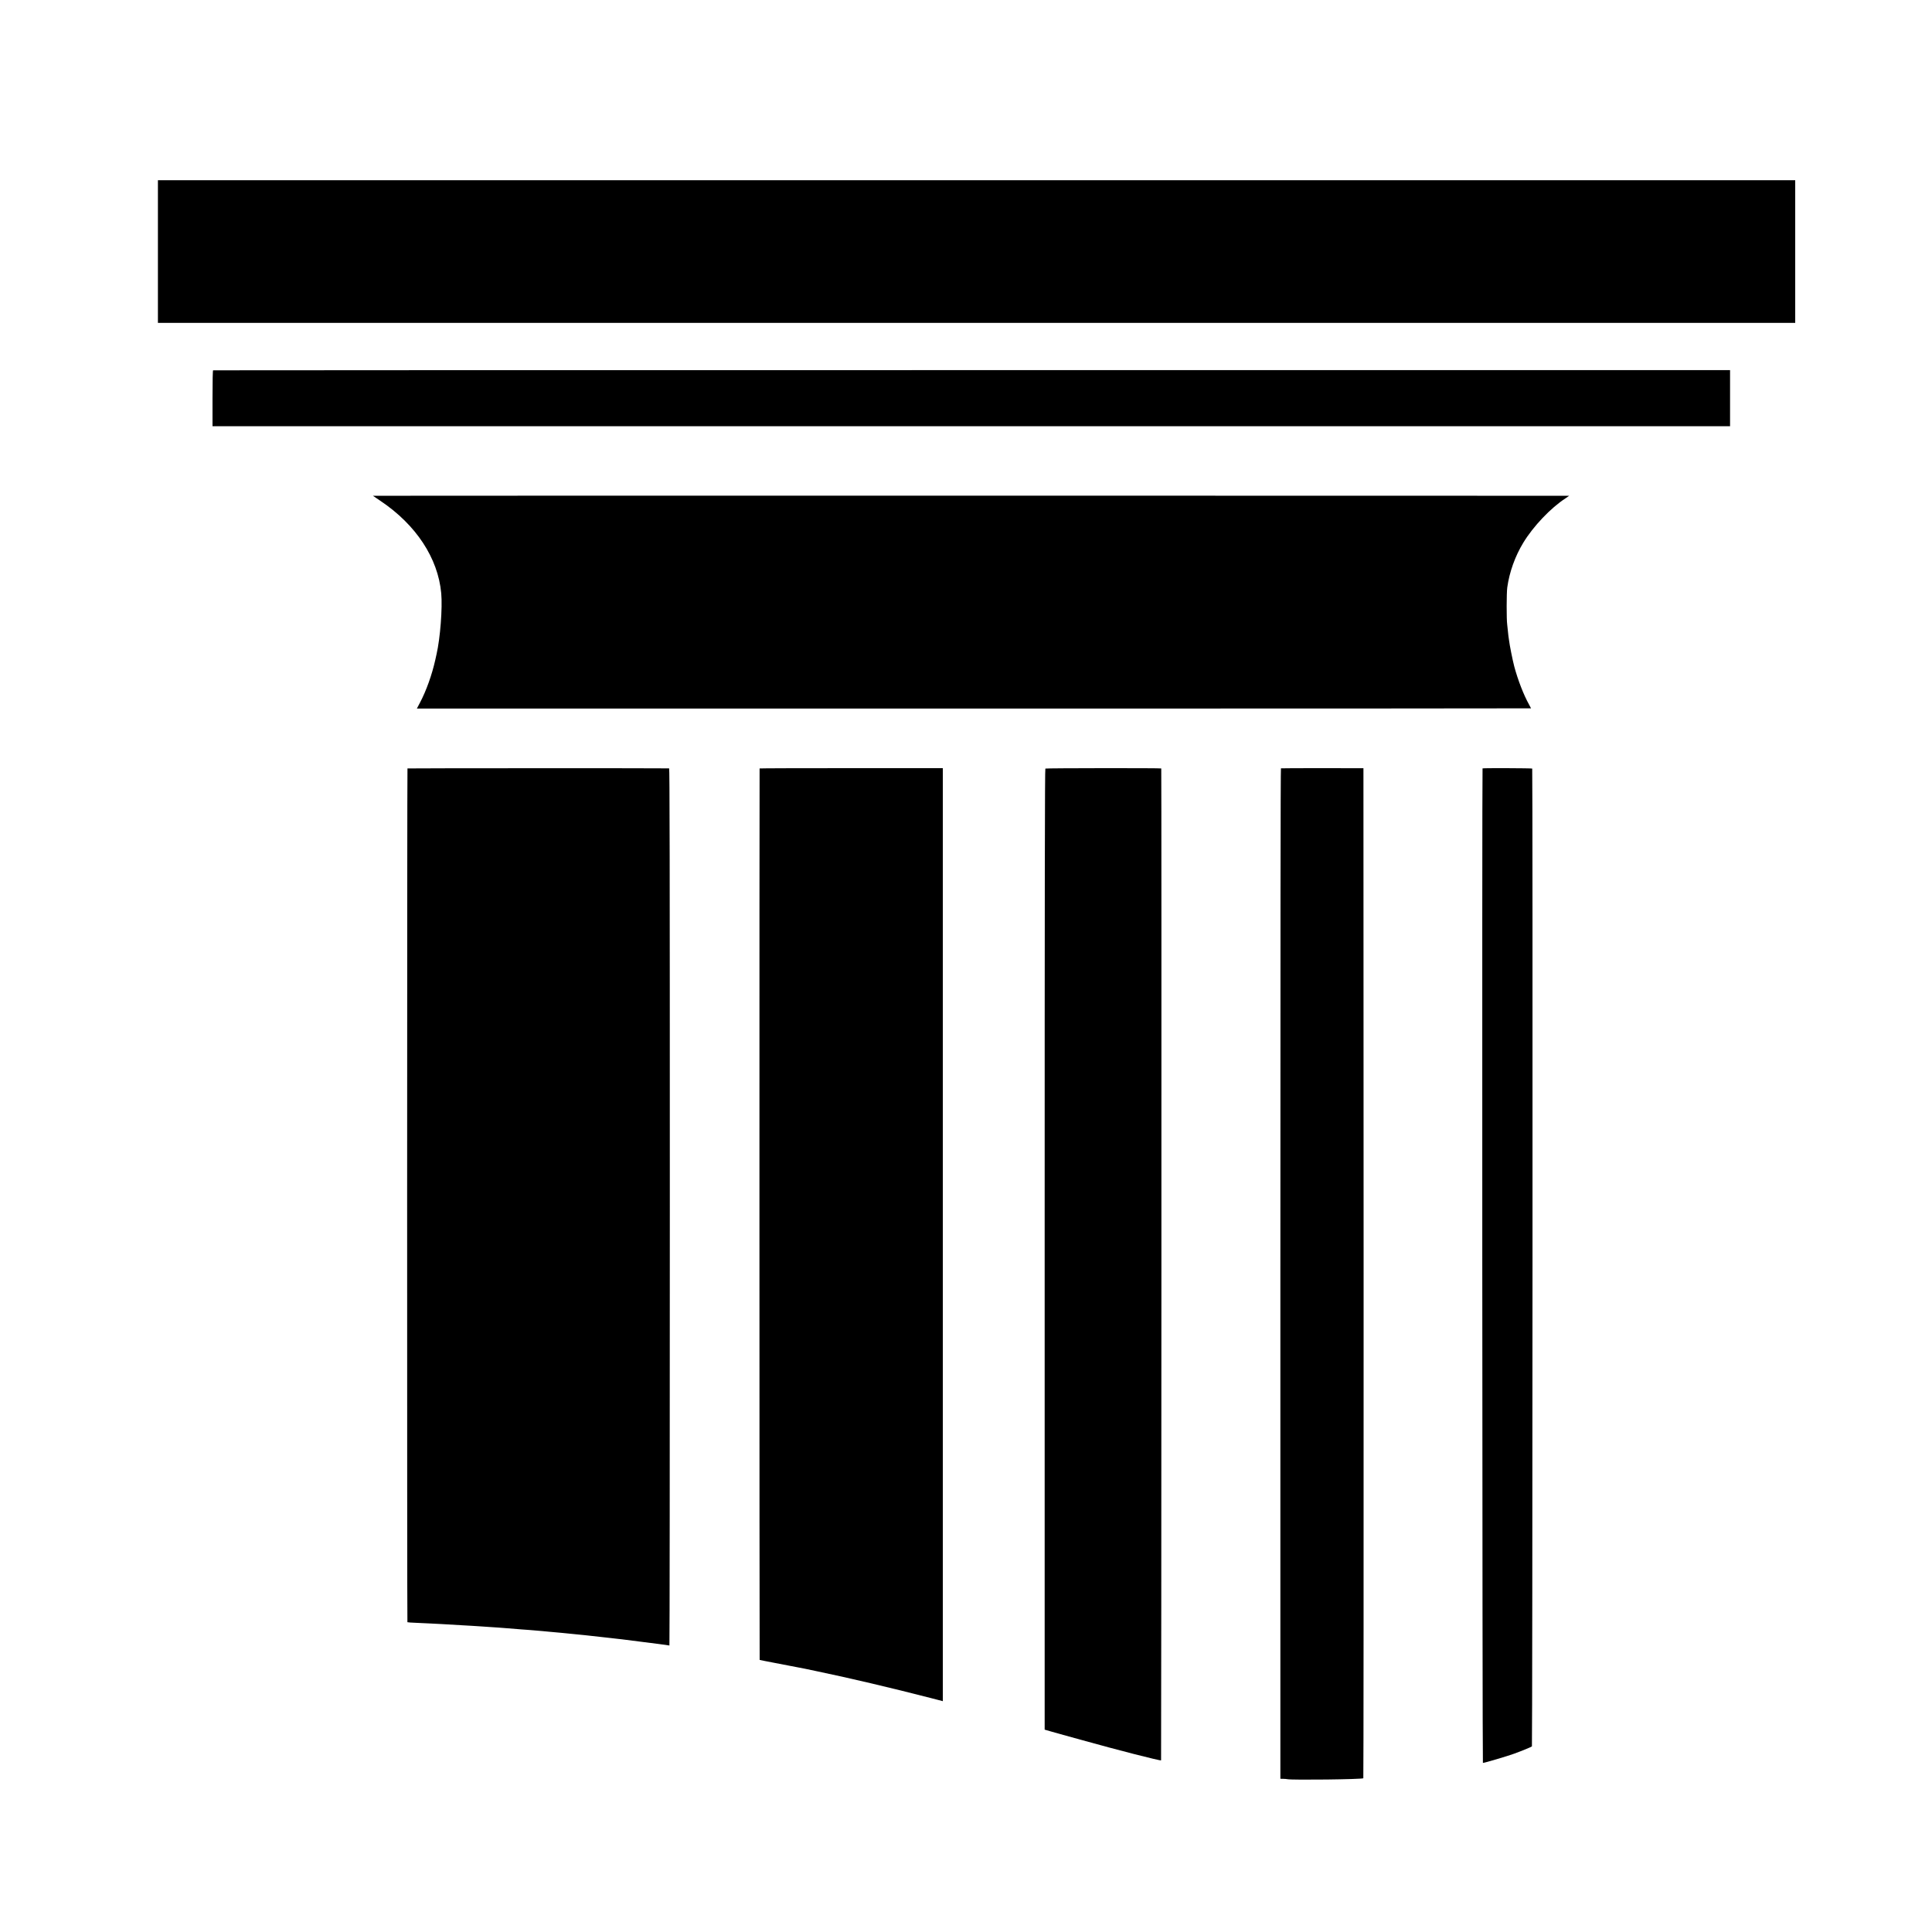
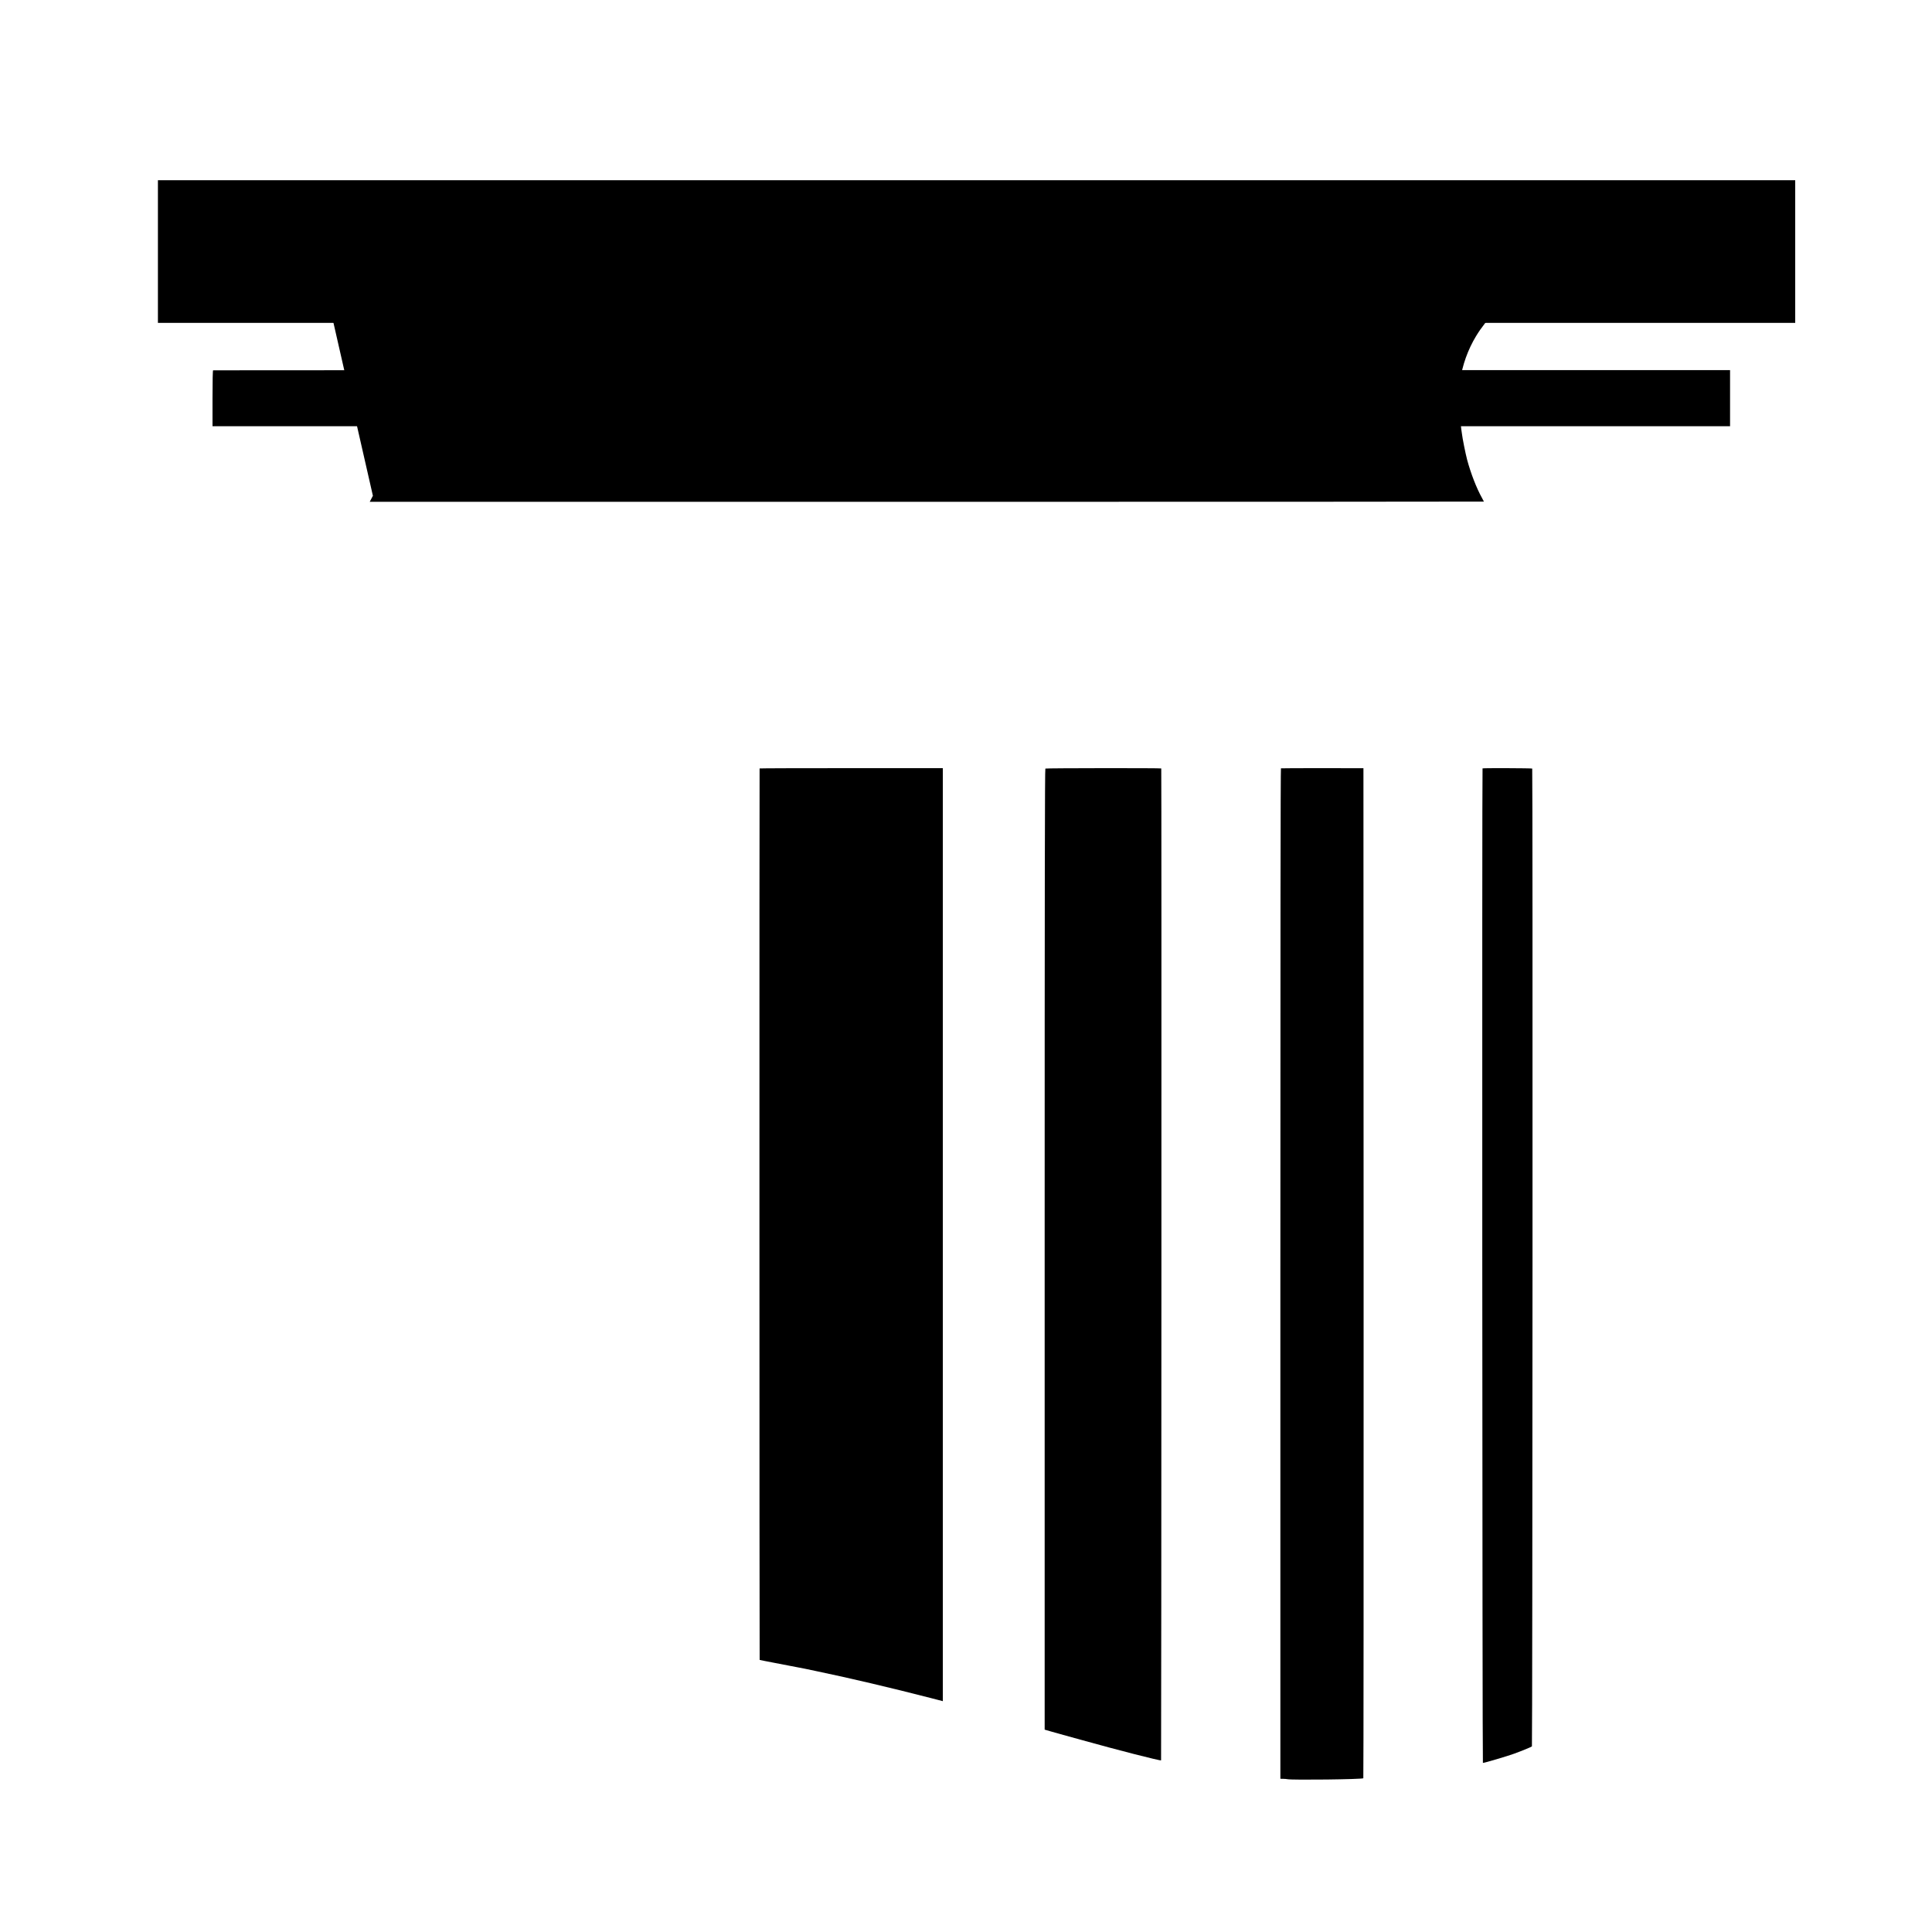
<svg xmlns="http://www.w3.org/2000/svg" version="1.0" width="3291pt" height="3291pt" viewBox="0 0 3291 3291" preserveAspectRatio="xMidYMid meet">
  <g transform="translate(0,3291) scale(0.1,-0.1)" fill="#000000" stroke="none">
    <path d="M2690 28625 l0 -1215 123 0 c155 0 21096 0 24910 0 l2857 0 0 1215 0 1215 -13945 0 -13945 0 0 -1215z" />
    <path d="M3630 26602 c-6 -2 -10 -171 -10 -478 l0 -474 293 0 c442 0 25240 0 25410 0 l147 0 0 478 0 477 -12915 0 c-7103 0 -12920 -1 -12925 -3z" />
-     <path d="M6352 24465 c2 -2 60 -41 130 -88 606 -407 979 -974 1034 -1572 23 -250 -17 -766 -80 -1040 -2 -11 -12 -54 -21 -95 -57 -255 -155 -529 -260 -727 l-54 -103 9489 0 c5220 0 9490 2 9490 4 0 2 -15 30 -33 63 -92 164 -190 416 -253 651 -29 111 -79 361 -89 447 -4 33 -9 68 -11 77 -1 9 -6 48 -9 85 -4 37 -9 84 -11 103 -13 89 -12 539 1 633 36 261 133 532 273 762 169 279 467 593 720 757 34 22 62 42 62 43 0 1 -4586 2 -10190 2 -5605 0 -10189 -1 -10188 -2z" />
-     <path d="M6941 19820 c-7 -6 -8 -14536 -1 -14543 3 -3 75 -8 160 -11 85 -4 191 -9 235 -11 44 -2 132 -7 195 -10 116 -6 220 -12 340 -20 36 -2 115 -7 175 -10 61 -3 130 -8 155 -10 25 -2 90 -7 145 -10 55 -3 123 -8 150 -10 28 -2 86 -7 130 -10 83 -6 175 -13 260 -21 28 -2 84 -6 125 -9 41 -3 95 -7 120 -10 25 -3 77 -7 115 -10 39 -4 86 -8 105 -10 19 -2 69 -7 110 -10 41 -3 91 -8 110 -10 19 -2 64 -7 100 -10 36 -3 81 -8 100 -10 19 -2 64 -7 100 -10 36 -3 81 -8 100 -10 19 -2 60 -7 90 -10 71 -7 149 -16 180 -20 14 -2 54 -6 90 -10 36 -4 76 -8 90 -10 14 -2 52 -7 85 -10 33 -3 74 -8 90 -10 17 -3 158 -21 315 -40 156 -20 298 -38 315 -40 63 -10 170 -25 178 -25 4 0 7 3361 7 7470 0 5969 -3 7470 -12 7471 -47 4 -4451 3 -4457 -1z" />
+     <path d="M6352 24465 l-54 -103 9489 0 c5220 0 9490 2 9490 4 0 2 -15 30 -33 63 -92 164 -190 416 -253 651 -29 111 -79 361 -89 447 -4 33 -9 68 -11 77 -1 9 -6 48 -9 85 -4 37 -9 84 -11 103 -13 89 -12 539 1 633 36 261 133 532 273 762 169 279 467 593 720 757 34 22 62 42 62 43 0 1 -4586 2 -10190 2 -5605 0 -10189 -1 -10188 -2z" />
    <path d="M12939 19820 c-4 -17 -3 -15183 1 -15185 3 -2 113 -24 245 -49 132 -25 251 -48 265 -51 14 -2 72 -14 130 -25 58 -11 114 -22 125 -24 11 -3 99 -21 195 -41 546 -113 1278 -285 1968 -463 l192 -50 0 7946 0 7947 -1560 0 c-858 0 -1561 -2 -1561 -5z" />
    <path d="M17807 19818 c-9 -5 -12 -1916 -12 -8189 l0 -8182 100 -29 c55 -16 132 -37 170 -48 39 -10 198 -55 355 -98 607 -170 1342 -358 1358 -348 5 3 9 16872 3 16896 -2 8 -1961 6 -1974 -2z" />
    <path d="M21820 19822 c-7 -3 -10 -2881 -10 -8608 l0 -8604 48 -1 c26 0 58 -3 72 -6 82 -17 1274 -3 1293 16 4 4 6 3877 5 8606 l-3 8599 -698 1 c-383 0 -702 -1 -707 -3z" />
    <path d="M25254 19821 c-10 -10 -4 -16941 6 -16941 26 0 413 114 528 156 143 52 292 113 307 126 10 9 15 16643 5 16656 -5 7 -839 10 -846 3z" />
  </g>
</svg>